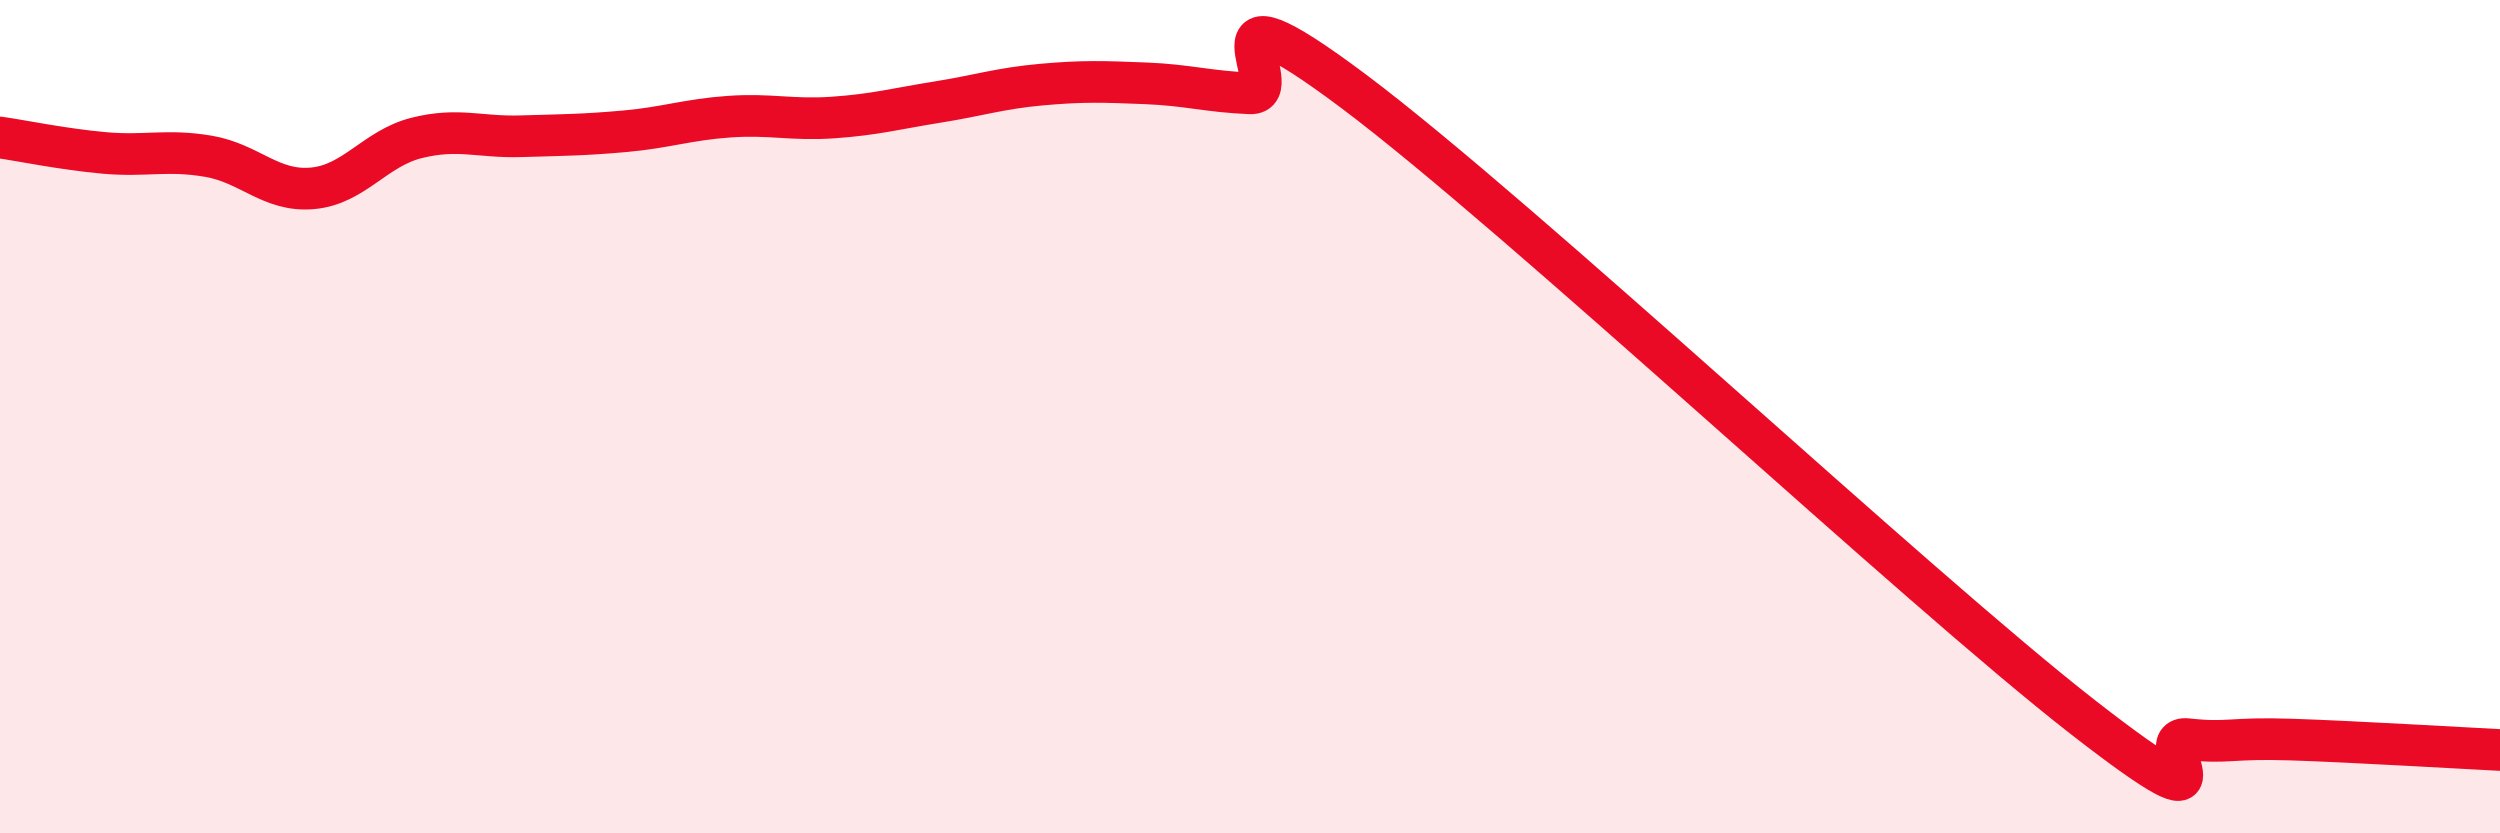
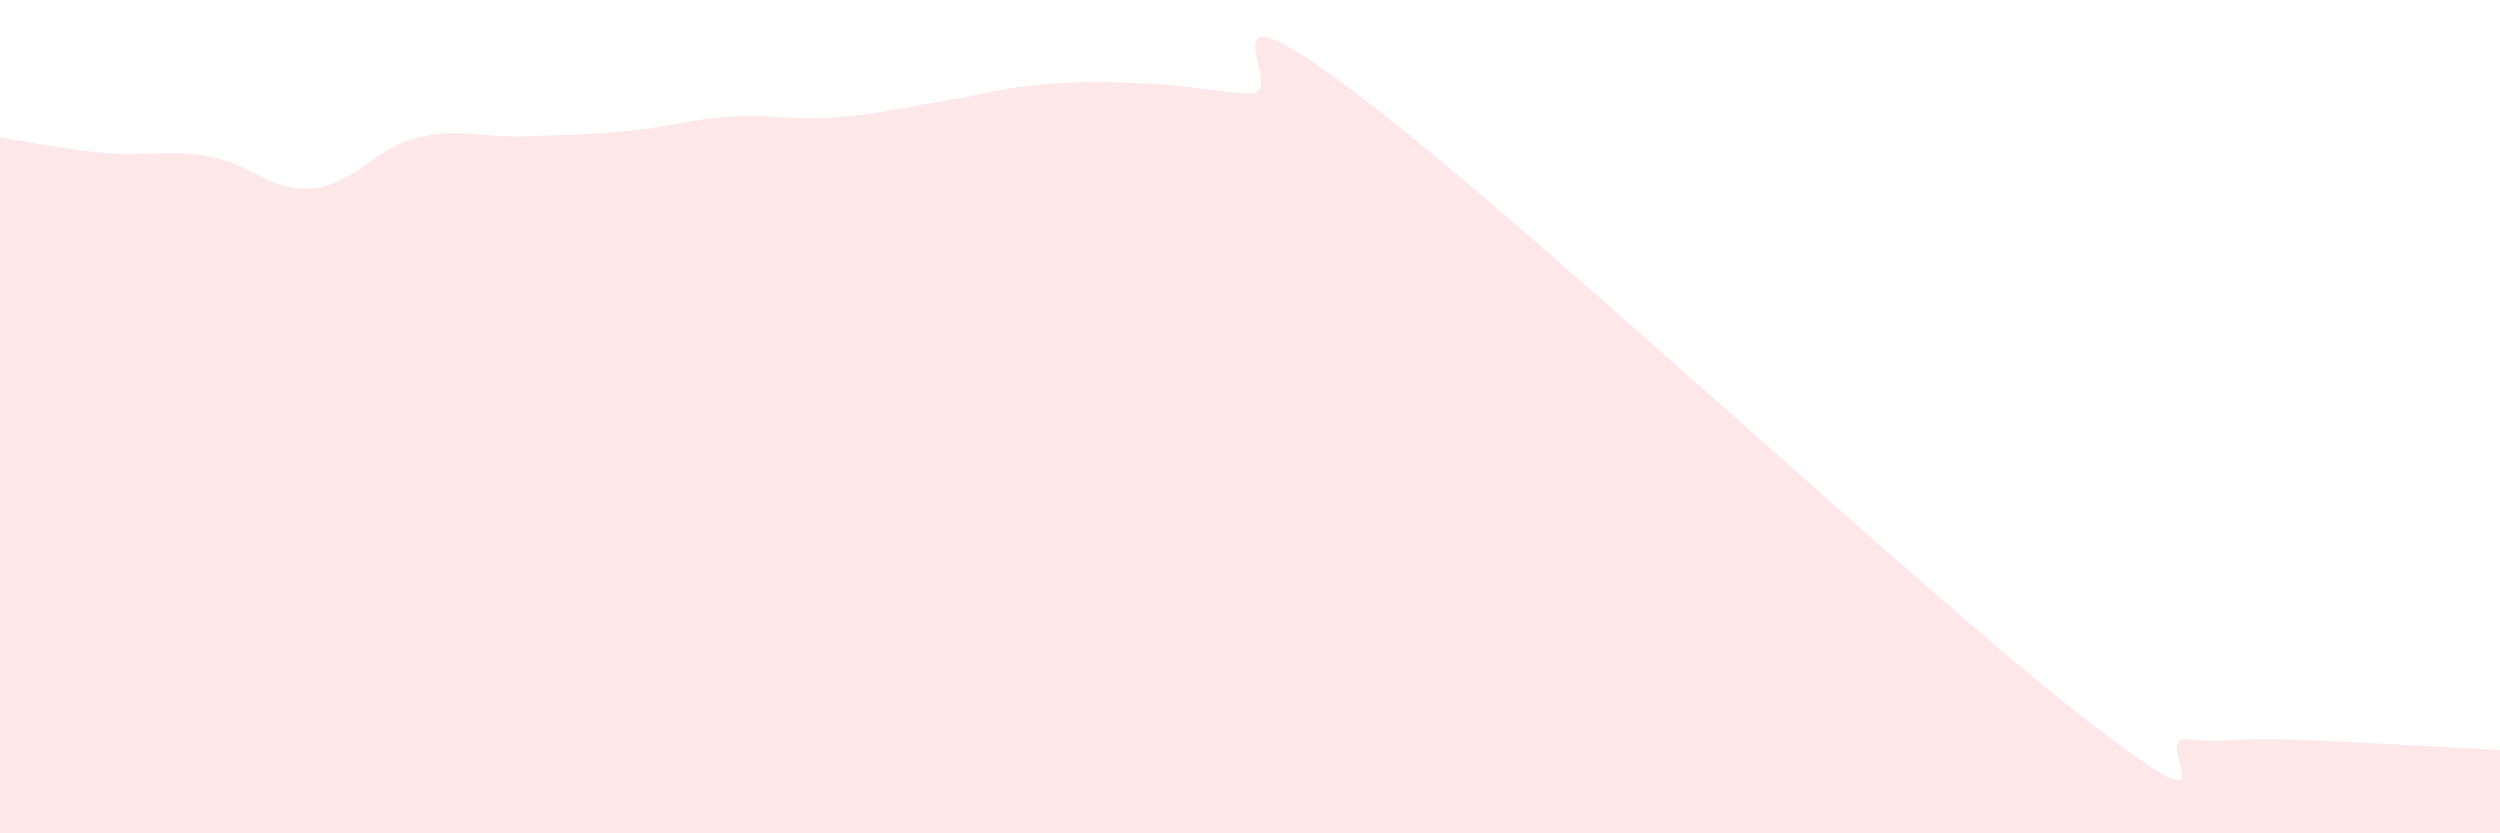
<svg xmlns="http://www.w3.org/2000/svg" width="60" height="20" viewBox="0 0 60 20">
  <path d="M 0,3.3 C 0.5,3.37 1.5,3.58 2.5,3.67 C 3.5,3.76 4,3.58 5,3.75 C 6,3.92 6.5,4.61 7.5,4.52 C 8.5,4.43 9,3.56 10,3.31 C 11,3.06 11.5,3.3 12.5,3.27 C 13.5,3.24 14,3.24 15,3.15 C 16,3.06 16.5,2.87 17.5,2.8 C 18.5,2.73 19,2.89 20,2.82 C 21,2.75 21.5,2.61 22.5,2.45 C 23.5,2.29 24,2.12 25,2.03 C 26,1.94 26.5,1.96 27.5,2 C 28.5,2.04 29,2.2 30,2.24 C 31,2.28 28.5,-0.8 32.5,2.2 C 36.5,5.2 46,14.11 50,17.22 C 54,20.33 51.5,17.63 52.5,17.74 C 53.5,17.85 53.5,17.7 55,17.75 C 56.5,17.8 59,17.95 60,18L60 20L0 20Z" fill="#EB0A25" opacity="0.1" stroke-linecap="round" stroke-linejoin="round" />
-   <path d="M 0,3.3 C 0.5,3.37 1.5,3.58 2.5,3.67 C 3.5,3.76 4,3.58 5,3.75 C 6,3.92 6.5,4.61 7.5,4.52 C 8.5,4.43 9,3.56 10,3.31 C 11,3.06 11.5,3.3 12.5,3.27 C 13.5,3.24 14,3.24 15,3.15 C 16,3.06 16.5,2.87 17.5,2.8 C 18.5,2.73 19,2.89 20,2.82 C 21,2.75 21.5,2.61 22.5,2.45 C 23.5,2.29 24,2.12 25,2.03 C 26,1.94 26.5,1.96 27.5,2 C 28.5,2.04 29,2.2 30,2.24 C 31,2.28 28.5,-0.8 32.5,2.2 C 36.5,5.2 46,14.11 50,17.22 C 54,20.33 51.5,17.63 52.5,17.74 C 53.5,17.85 53.5,17.7 55,17.75 C 56.5,17.8 59,17.95 60,18" stroke="#EB0A25" stroke-width="1" fill="none" stroke-linecap="round" stroke-linejoin="round" />
</svg>